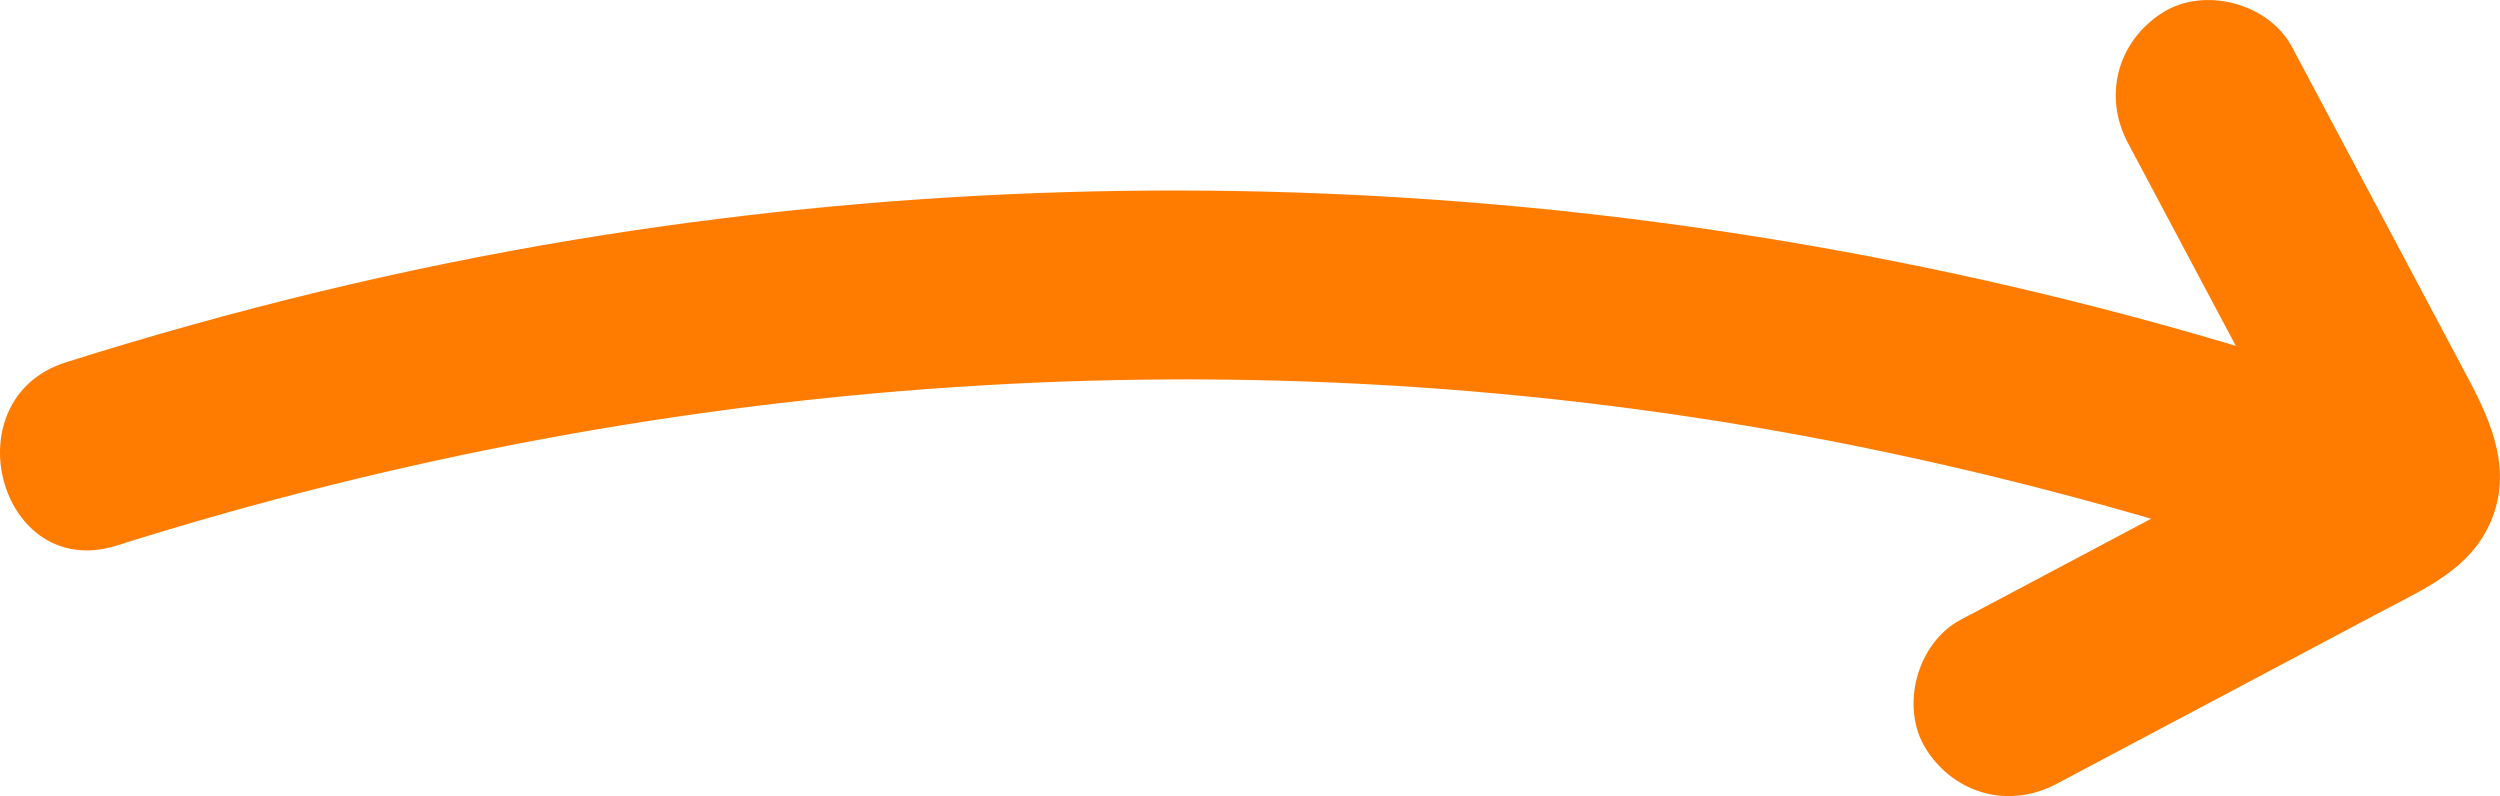
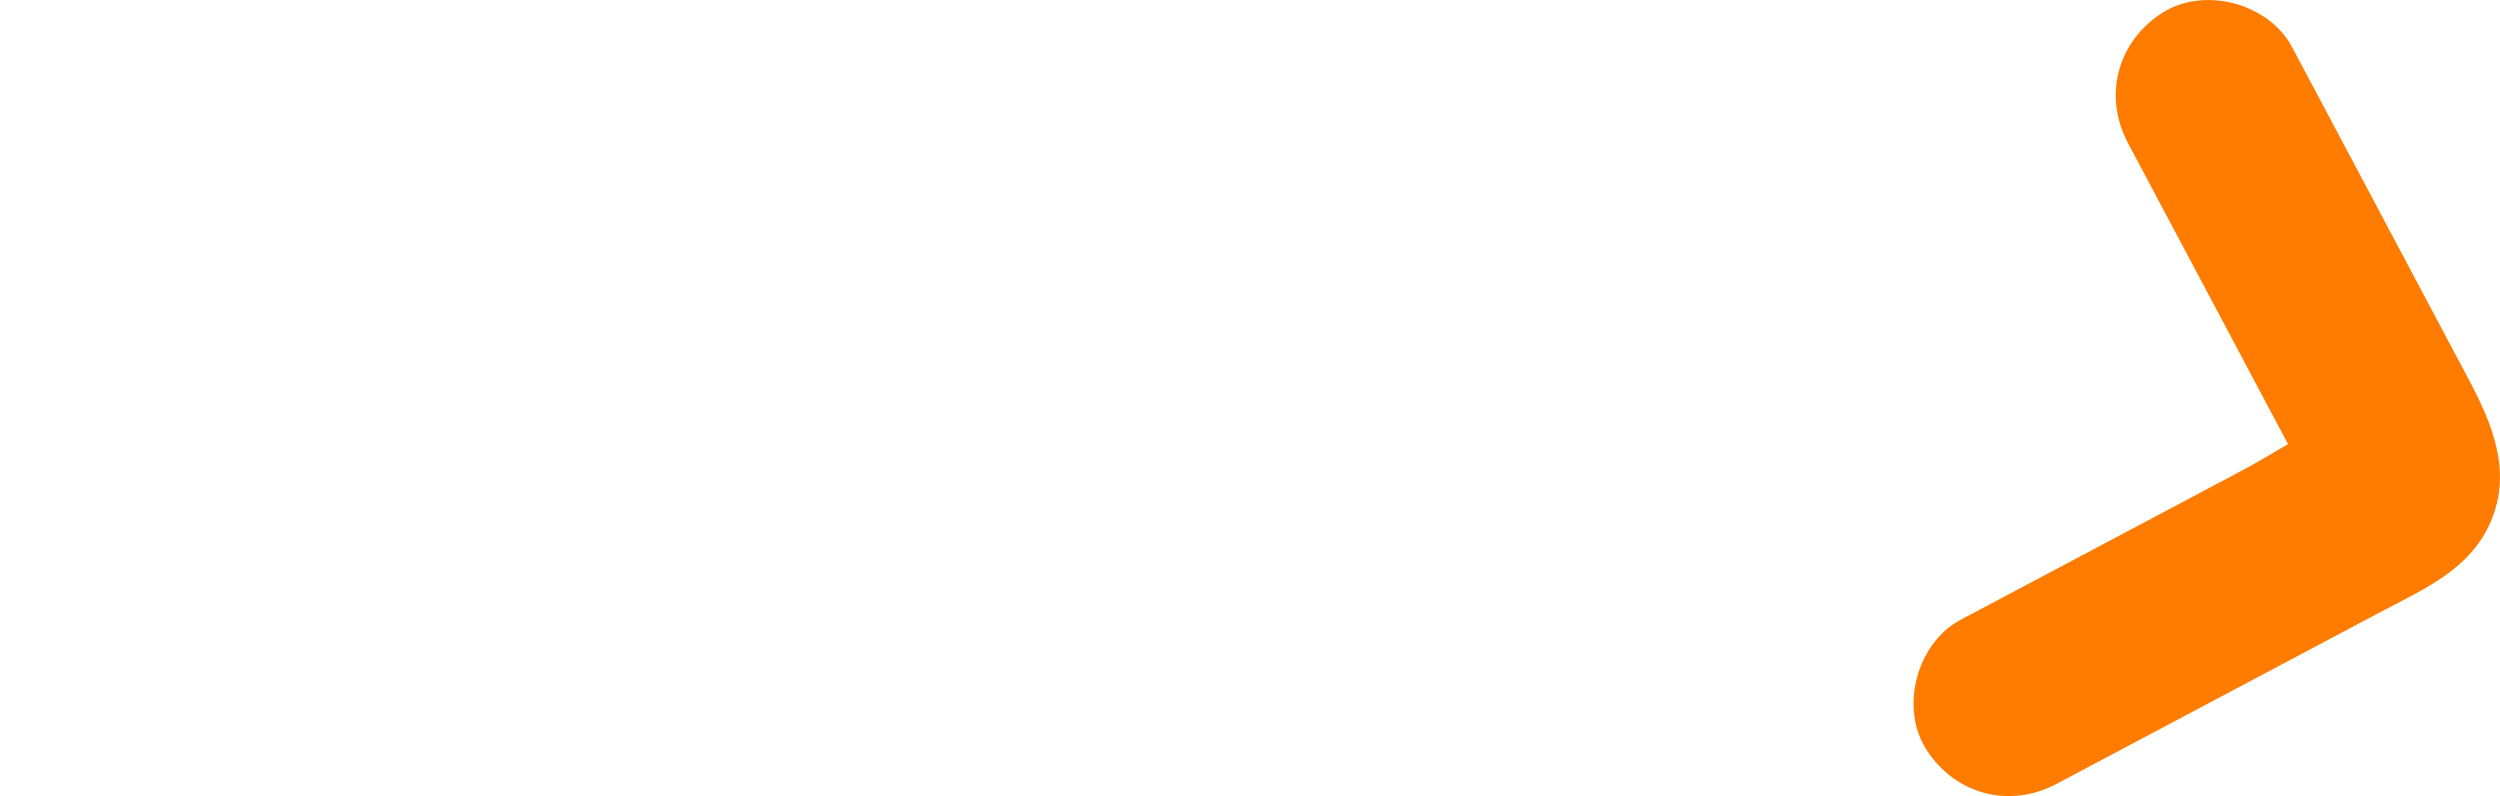
<svg xmlns="http://www.w3.org/2000/svg" width="65.761" height="20.94" viewBox="0 0 65.761 20.94" creator="Katerina Limpitsouni">
-   <path d="M3.07,14.35c14.779-4.665,30.548-5.69,45.762-2.616,4.446,.898,8.816,2.124,13.095,3.626,1.274,.447,2.735-.508,3.075-1.746,.379-1.379-.467-2.627-1.746-3.075C47.822,5.122,31.259,3.636,15.118,6.305c-4.532,.75-8.998,1.841-13.378,3.223C-1.317,10.494-.011,15.322,3.07,14.35h0Z" fill="#ff7c00" origin="undraw" />
  <path d="M55.974,3.761l2.586,4.864,1.33,2.502,.665,1.251c.086,.163,.169,.423,.296,.556-.515-.54,1.425-2.154,.513-1.825-.805,.29-1.588,.842-2.345,1.244-.827,.439-1.655,.878-2.482,1.317-1.655,.878-3.31,1.756-4.965,2.633-1.157,.614-1.608,2.318-.897,3.42,.759,1.177,2.183,1.553,3.42,.897,1.931-1.024,3.862-2.048,5.792-3.072,.919-.488,1.839-.975,2.758-1.463,1.148-.609,2.344-1.112,2.881-2.385,.549-1.301,.037-2.543-.581-3.706l-1.551-2.919c-1.034-1.946-2.069-3.891-3.103-5.837-.615-1.156-2.317-1.608-3.42-.897-1.176,.758-1.554,2.184-.897,3.42h0Z" fill="#ff7c00" />
</svg>